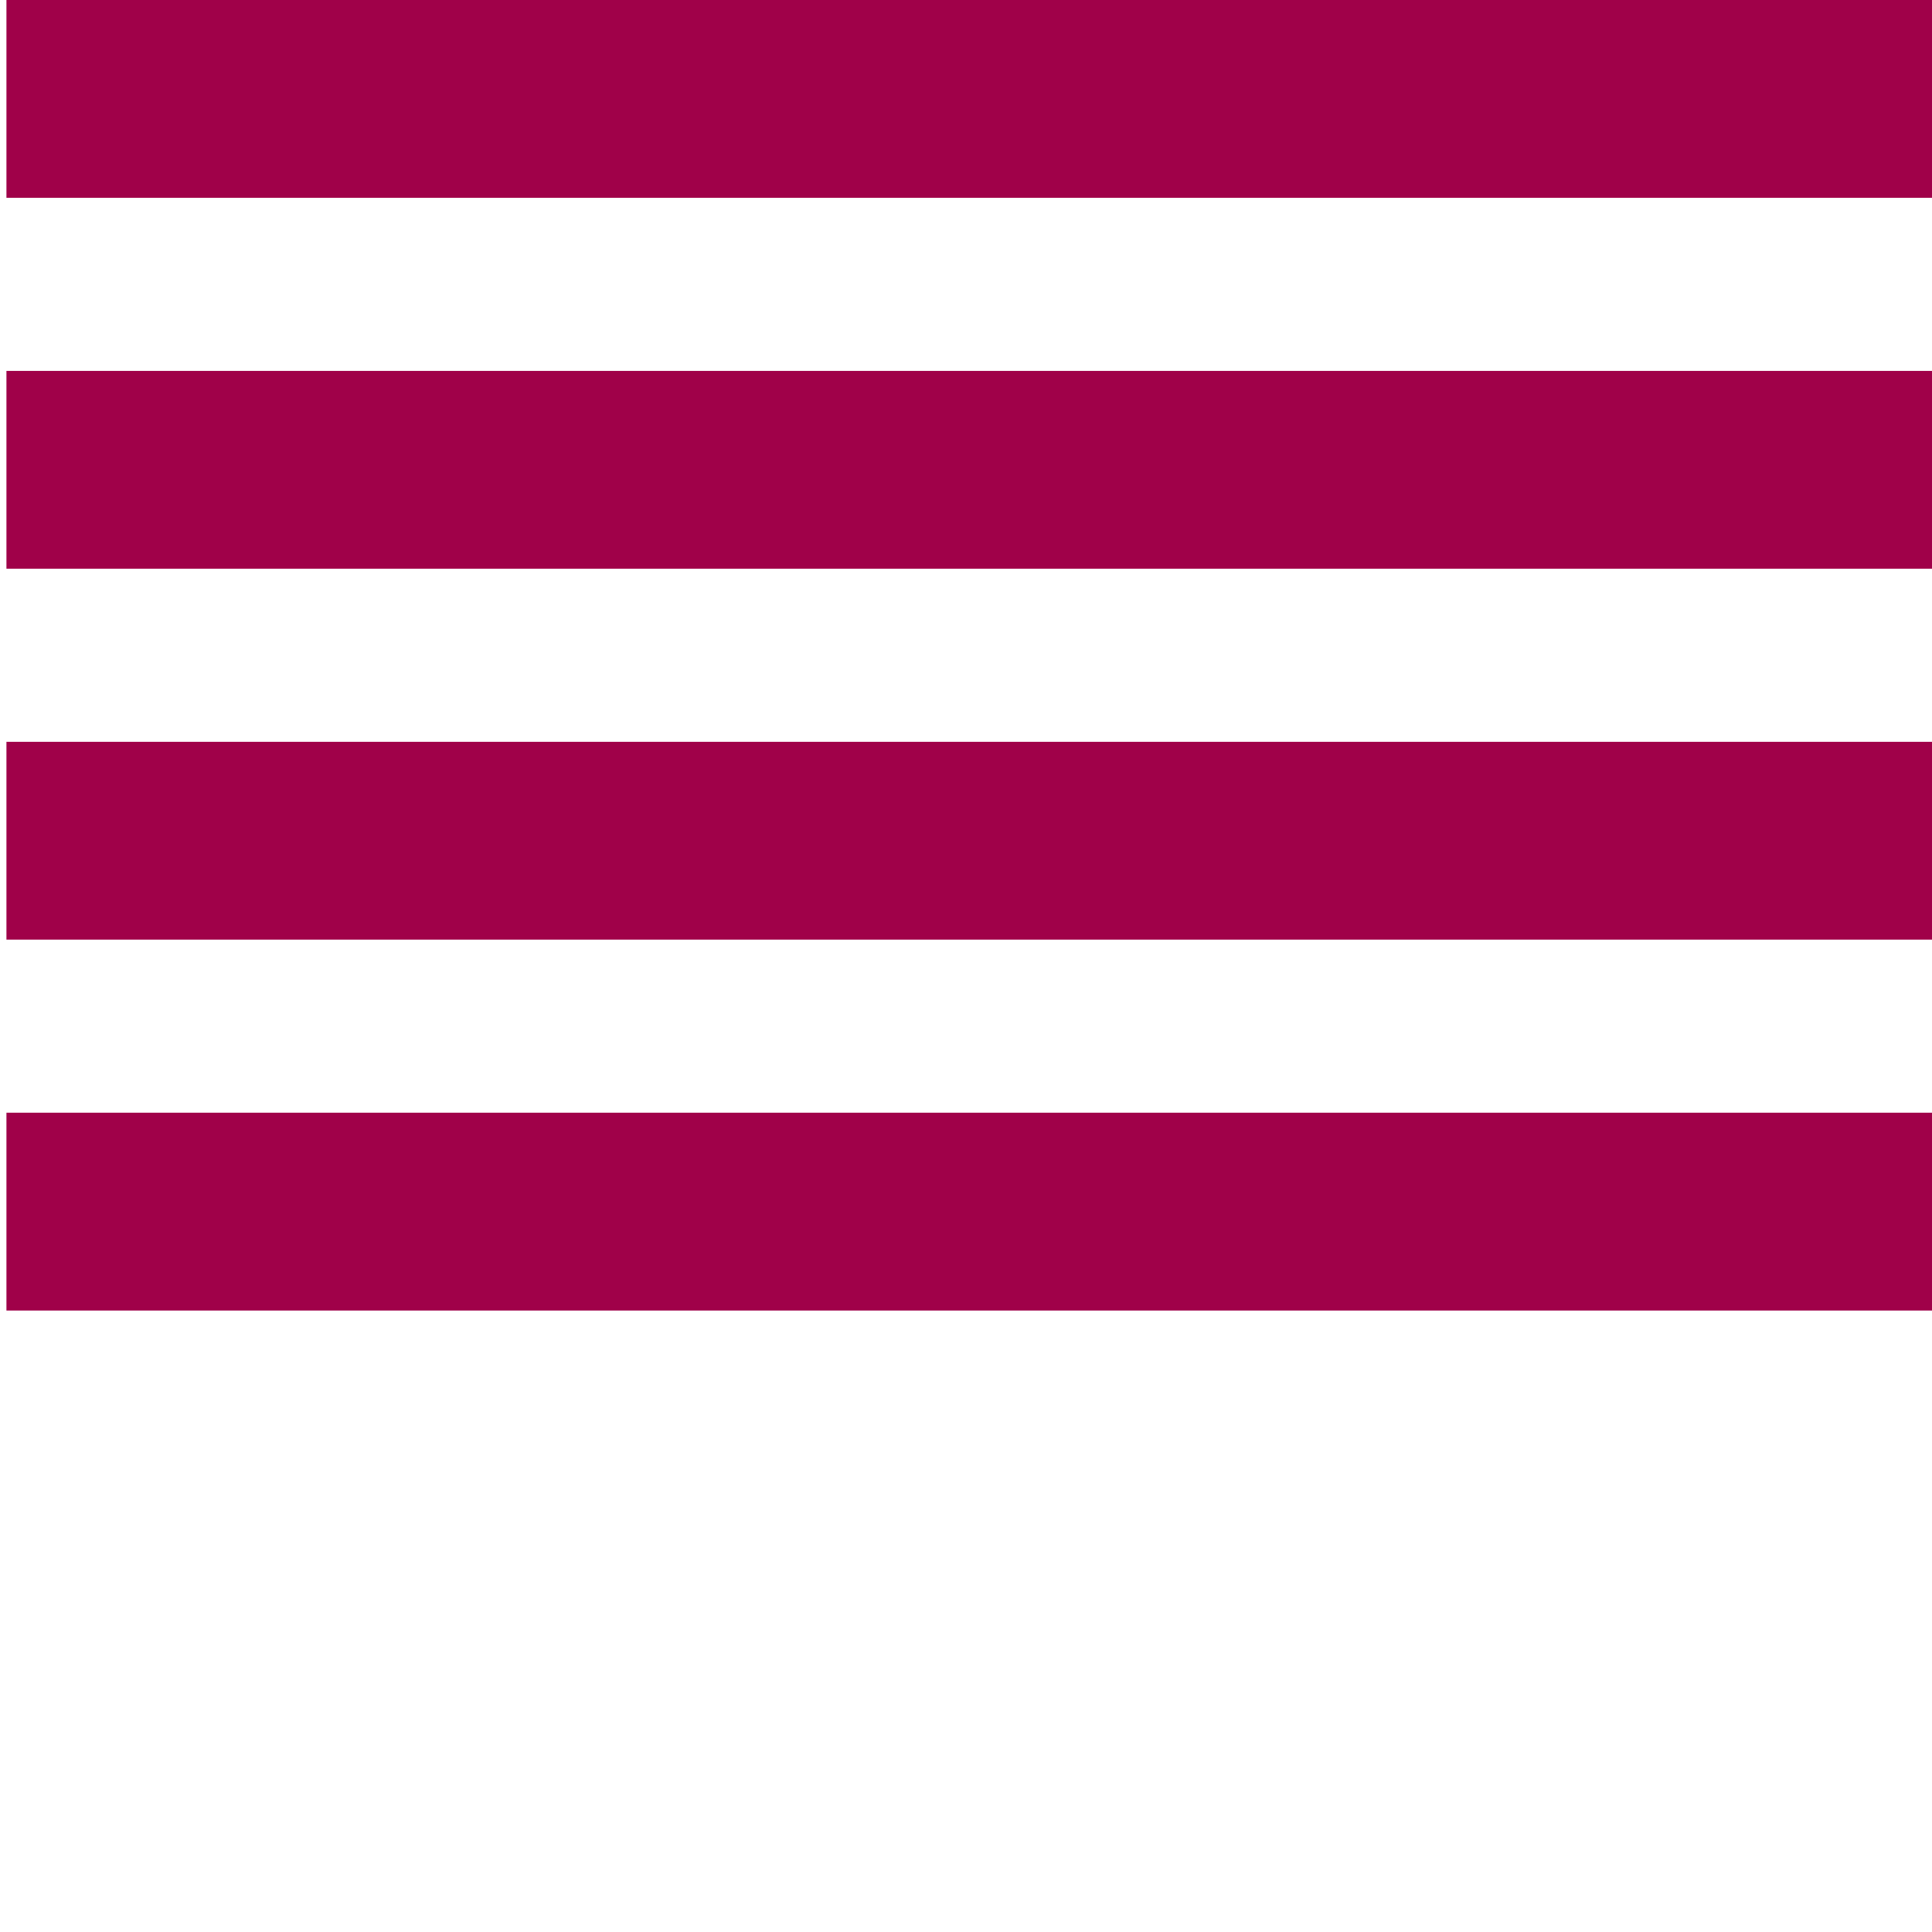
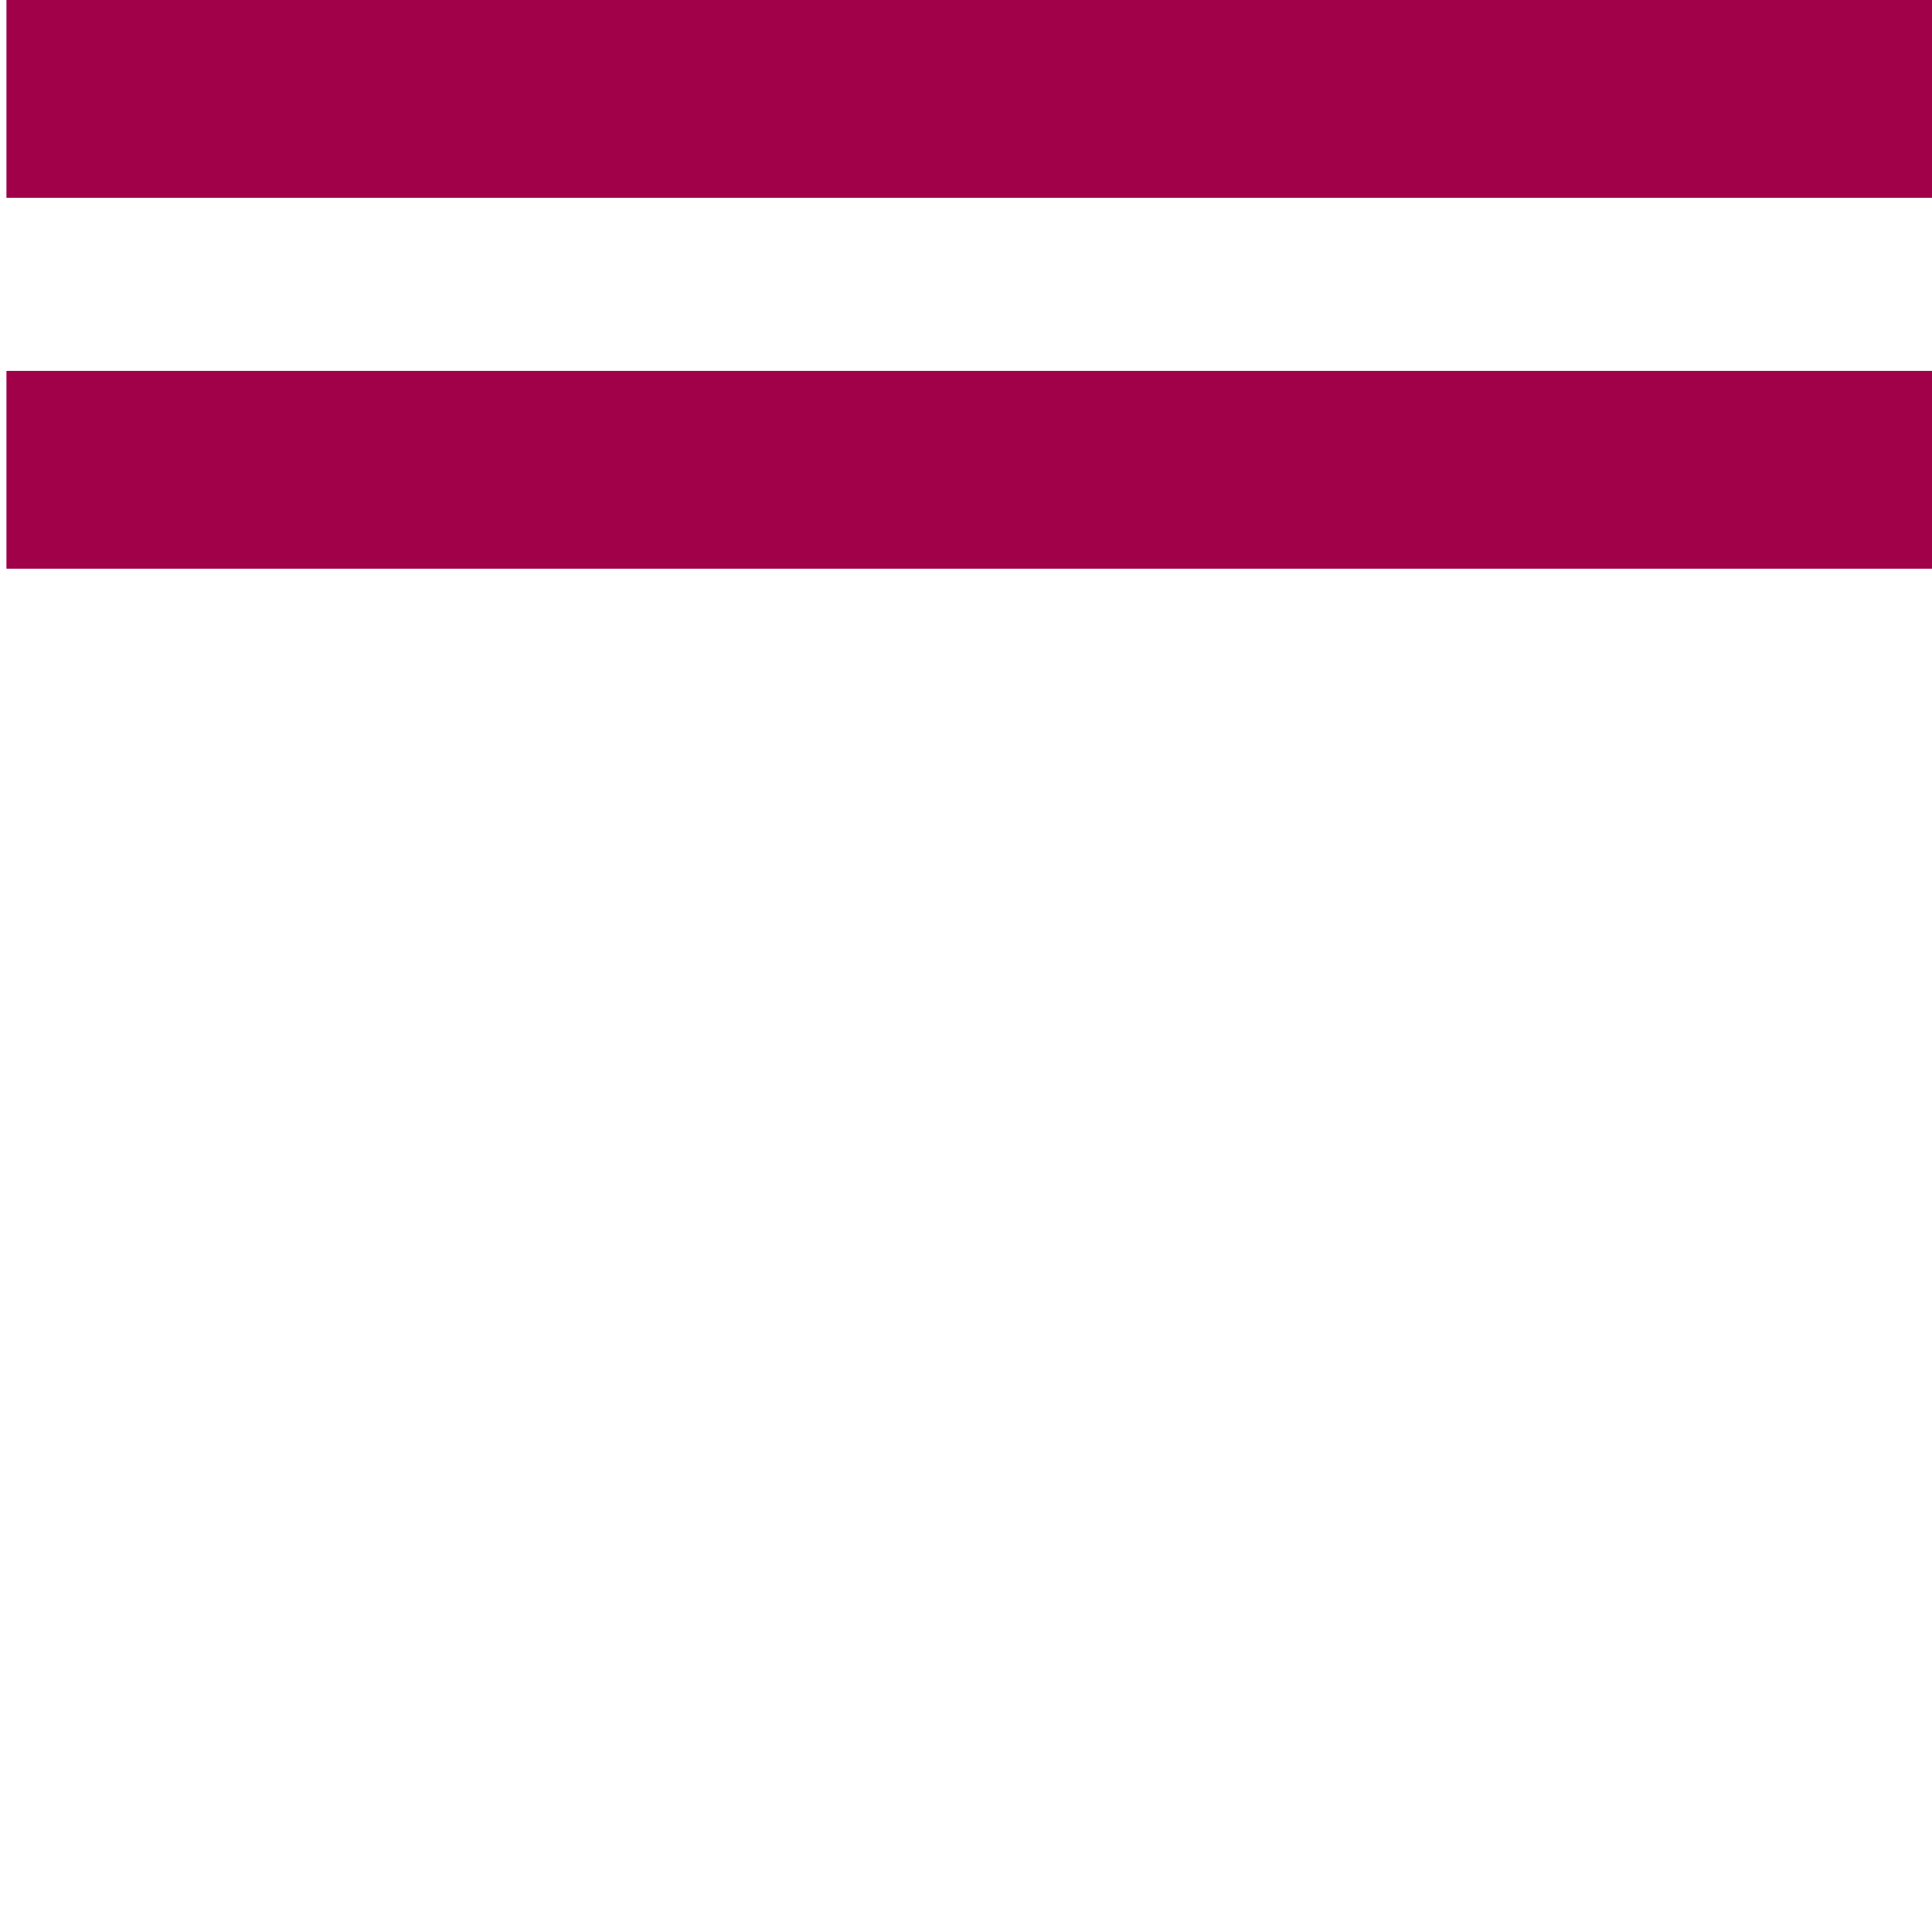
<svg xmlns="http://www.w3.org/2000/svg" version="1.1" id="Livello_1" x="0px" y="0px" width="300px" height="300px" viewBox="0 0 300 300" enable-background="new 0 0 300 300" xml:space="preserve">
  <rect x="1" fill="#A00149" width="300" height="30.715" />
  <rect x="1" y="57.594" fill="#A00149" width="300" height="30.715" />
-   <rect x="1" y="115.189" fill="#A00149" width="300" height="30.715" />
-   <rect x="1" y="172.781" fill="#A00149" width="300" height="30.719" />
</svg>